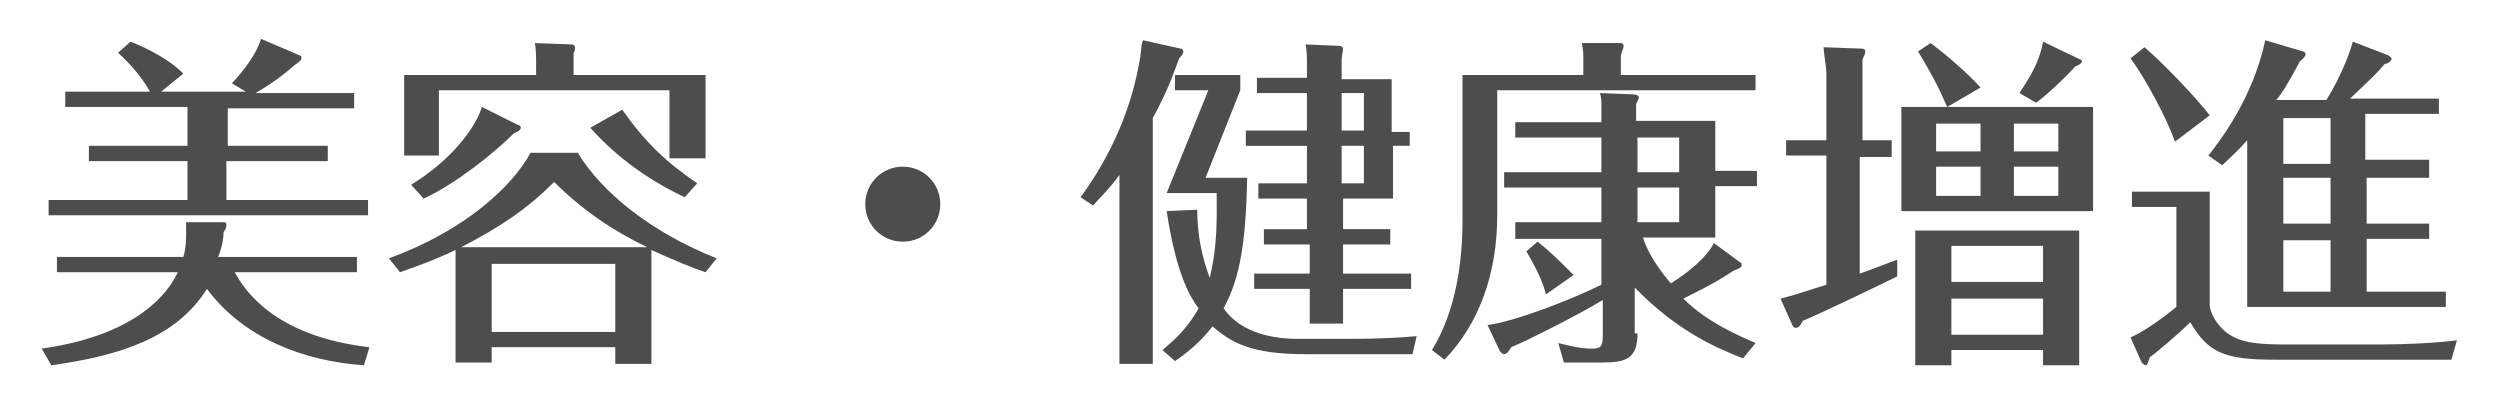
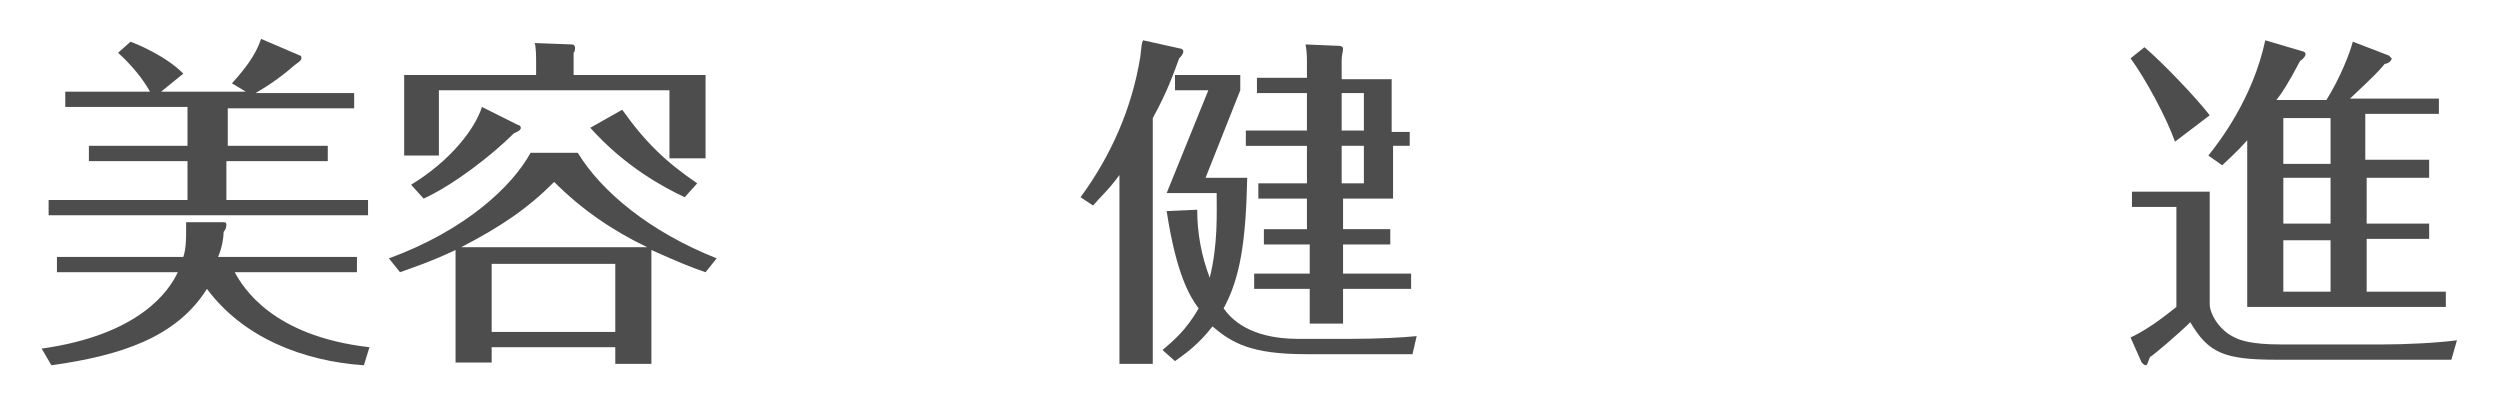
<svg xmlns="http://www.w3.org/2000/svg" version="1.1" id="レイヤー_1" x="0px" y="0px" width="180px" height="30px" viewBox="0 0 180 30" style="enable-background:new 0 0 180 30;" xml:space="preserve">
  <style type="text/css">
	.st0{fill:#4D4D4D;}
</style>
  <g>
    <g>
      <path class="st0" d="M26.2,26.3c-4.4-0.3-8.7-2-11.3-5.5c-2.2,3.5-6.2,4.8-11.2,5.5l-0.7-1.2c7.1-1,9.2-4.2,9.8-5.5H4.1v-1.1h9.1    c0.2-0.6,0.2-1.4,0.2-1.8c0-0.2,0-0.5,0-0.7h2.7c0.2,0,0.2,0.1,0.2,0.2c0,0.2-0.1,0.4-0.2,0.5c0,0.4-0.1,1.1-0.4,1.8h10v1.1h-8.8    c0.6,1.1,2.7,4.6,9.7,5.4L26.2,26.3z M16.3,10.5h7.3v1.1h-7.3v2.8h10.2v1.1h-23v-1.1h10v-2.8H6.4v-1.1h7.1V7.7H4.7V6.6h6.1    c-0.5-0.9-1.3-1.9-2.3-2.8L9.4,3c0.5,0.2,2.5,1,3.8,2.3l-1.6,1.3h6.1l-1-0.6c0.9-1,1.7-2,2.1-3.2L21.6,4c0.1,0,0.1,0.1,0.1,0.2    c0,0.2-0.4,0.4-0.5,0.5c-0.8,0.7-1.6,1.3-2.8,2h7.1v1.1h-9.1V10.5z" />
      <path class="st0" d="M28,18.6c5.5-2,8.9-5.2,10.2-7.6h3.4c1.7,2.8,5.2,5.7,10,7.6l-0.8,1c-0.9-0.3-1.9-0.7-3.9-1.6v8.2h-2.6V25    h-8.9v1.1h-2.6V18c-1.9,0.9-3.2,1.3-4,1.6L28,18.6z M50.8,5.4v6h-2.6V6.5H31.6v4.7h-2.5V5.4h9.5V4.5c0-0.3,0-1.1-0.1-1.4l2.7,0.1    c0.1,0,0.2,0.1,0.2,0.2c0,0.2,0,0.3-0.1,0.4v1.6H50.8z M37.3,9c0.1,0,0.2,0.1,0.2,0.2c0,0.2-0.3,0.3-0.5,0.4    c-1.5,1.5-4.3,3.7-6.5,4.7l-0.9-1c2.8-1.7,4.6-4,5.1-5.6L37.3,9z M46.6,17.8c-2.5-1.2-4.7-2.7-6.7-4.7c-1.9,1.9-3.8,3.2-6.7,4.7    H46.6z M44.3,23.9V19h-8.9v4.9H44.3z M44.8,7.9c1.7,2.4,3.2,3.8,5.4,5.3l-0.9,1c-1.5-0.7-4.3-2.2-6.8-5L44.8,7.9z" />
-       <path class="st0" d="M67.7,14.7c0,1.5-1.2,2.7-2.7,2.7s-2.7-1.2-2.7-2.7c0-1.5,1.2-2.7,2.7-2.7C66.5,12,67.7,13.2,67.7,14.7z" />
      <path class="st0" d="M83,26.2h-2.4V12.6c-0.8,1.1-1.4,1.6-1.9,2.2l-0.9-0.6c2.2-3,3.7-6.4,4.3-10.1c0.1-0.9,0.1-1,0.2-1.2L85,3.5    c0.1,0,0.2,0.1,0.2,0.2c0,0.2-0.2,0.4-0.3,0.5C84.5,5.3,84,6.7,83,8.5V26.2z M84,13.9L87,6.5h-2.4V5.4h4.7v1.1l-2.5,6.3h3    c-0.1,4.6-0.5,7.2-1.7,9.4c0.5,0.7,1.8,2.2,5.4,2.2H97c2.3,0,4-0.1,5-0.2l-0.3,1.3H94c-3.9,0-5.3-0.8-6.7-2c-1,1.3-2,2-2.7,2.5    l-0.9-0.8c0.7-0.6,1.7-1.4,2.6-3c-0.6-0.8-1.6-2.4-2.3-7l2.2-0.1c0,1.7,0.3,3.3,0.9,4.9c0.6-2.4,0.5-4.6,0.5-6.1H84z M101.5,9.4    v1.1h-1.2v3.8h-3.6v2.2h3.4v1.1h-3.4v2.1h4.9v1.1h-4.9v2.5h-2.4v-2.5h-4v-1.1h4v-2.1H91v-1.1h3.1v-2.2h-3.5v-1.1h3.5v-2.7h-4.4    V9.4h4.4V6.7h-3.6V5.6h3.6V4.5c0-0.3,0-0.8-0.1-1.3l2.4,0.1c0.2,0,0.3,0.1,0.3,0.2c0,0.2-0.1,0.5-0.1,0.8v1.4h3.6v3.8H101.5z     M98.2,9.4V6.7h-1.6v2.7H98.2z M96.6,10.5v2.7h1.6v-2.7H96.6z" />
-       <path class="st0" d="M126.4,5.4v1.1h-18.6v9c0,4.2-1.3,7.8-3.8,10.4l-0.9-0.7c1.8-2.9,2.2-6.6,2.2-9.3V5.4h8.7V4.2    c0-0.3,0-0.5-0.1-1.1l2.8,0c0.1,0,0.2,0.1,0.2,0.2c0,0.2-0.1,0.3-0.2,0.7v1.4H126.4z M117.9,24c0,1.8-0.8,2.1-2.5,2.1h-2.8    l-0.4-1.4c0.8,0.2,1.6,0.4,2.4,0.4c0.6,0,0.8-0.1,0.8-0.9v-2.6c-1.8,1.1-5.6,3-6.6,3.4c-0.1,0.2-0.3,0.5-0.5,0.5    c-0.1,0-0.2-0.1-0.3-0.2l-0.9-1.9c1.8-0.2,6-1.8,8.2-2.9v-3.3h-6.2V16h6.2v-2.5h-7v-1.1h7V9.9h-6.2V8.8h6.2V7.6    c0-0.4,0-0.5-0.1-0.9l2.5,0.1c0.1,0,0.3,0.1,0.3,0.2c0,0.1-0.2,0.5-0.2,0.5v1.2h5.7v3.6h3v1.1h-3v3.7h-5.2c0.3,1.1,1.3,2.5,2,3.3    c1.3-0.8,2.6-1.9,3.1-2.9l1.9,1.4c0.1,0,0.1,0.1,0.1,0.2c0,0.2-0.4,0.3-0.6,0.4c-1.1,0.7-1.2,0.8-3.6,2c1.1,1.1,2.6,2.1,5.2,3.2    l-0.9,1.1c-1.8-0.7-4.7-1.9-7.8-5.1V24z M110.7,17.4c0.9,0.7,1.6,1.4,2.6,2.4l-2,1.4c-0.1-0.5-0.4-1.4-1.4-3.1L110.7,17.4z     M117.9,12.4h3V9.9h-3V12.4z M117.9,16h3v-2.5h-3V16z" />
-       <path class="st0" d="M136.2,10.2v1.1h-2.3v8.4c1.7-0.6,2.1-0.8,2.7-1l0,1.2c-1,0.5-5.8,2.8-6.8,3.2c-0.2,0.4-0.3,0.5-0.5,0.5    c-0.2,0-0.2-0.1-0.3-0.3l-0.8-1.8c0.8-0.2,1.1-0.3,3.3-1v-9.3h-2.9v-1.1h2.9V5.3c0-0.5-0.2-1.5-0.2-1.9l2.7,0.1    c0.1,0,0.3,0,0.3,0.2c0,0.2-0.1,0.3-0.2,0.6v5.8H136.2z M150.7,15.2h-13.8V7.7h13.8V15.2z M140.5,25.2v1.1h-2.6v-9.7h11.8v9.7    h-2.6v-1.1H140.5z M140.2,7.7c-0.7-1.6-1.2-2.5-2.1-4l0.9-0.6c1.1,0.8,2.8,2.3,3.6,3.2L140.2,7.7z M142.6,10.9v-2h-3.2v2H142.6z     M139.4,12v2.1h3.2V12H139.4z M147.1,20.3v-2.6h-6.6v2.6H147.1z M147.1,24.1v-2.6h-6.6v2.6H147.1z M148.2,10.9v-2H145v2H148.2z     M145,12v2.1h3.2V12H145z M149.6,4.2c0.2,0.1,0.3,0.1,0.3,0.2c0,0.2-0.3,0.3-0.5,0.4c-0.6,0.7-2.1,2.1-2.8,2.6l-1.2-0.7    c0.5-0.8,1.4-2,1.7-3.7L149.6,4.2z" />
      <path class="st0" d="M156.6,10.2c-0.6-1.7-2.1-4.5-3.2-6l1-0.8c1.2,1,3.7,3.6,4.7,4.9L156.6,10.2z M159.1,13.9v8    c0,0.7,0.7,1.9,1.8,2.4c0.4,0.2,1.2,0.5,3.3,0.5h7.4c1.5,0,3.8-0.1,5.3-0.3l-0.4,1.4h-12.6c-3.8,0-4.9-0.5-6.2-2.7    c-0.8,0.8-2.8,2.5-2.9,2.5c-0.2,0.5-0.2,0.6-0.3,0.6s-0.2-0.1-0.3-0.2l-0.8-1.8c1.5-0.7,2.9-1.9,3.3-2.2v-7.2h-3.2v-1.1H159.1z     M174.9,11.7v1.1h-4.5v3.3h4.5v1.1h-4.5V21h5.7v1.1h-14.3v-12c-0.8,0.9-1.4,1.4-1.8,1.8l-1-0.7c0.8-1,3.2-4.1,4.1-8.3l2.7,0.8    c0.1,0,0.2,0.1,0.2,0.2c0,0.1-0.1,0.3-0.4,0.5c-0.9,1.7-1.3,2.3-1.7,2.8h3.6c1-1.6,1.7-3.4,1.9-4.2l2.6,1c0.1,0.1,0.2,0.2,0.2,0.2    c0,0.2-0.3,0.4-0.5,0.4c-0.5,0.6-0.7,0.8-2.5,2.5h6.4v1.1h-5.3v3.3H174.9z M167.8,11.7V8.5h-3.4v3.3H167.8z M164.4,12.8v3.3h3.4    v-3.3H164.4z M164.4,17.2V21h3.4v-3.7H164.4z" />
    </g>
  </g>
</svg>